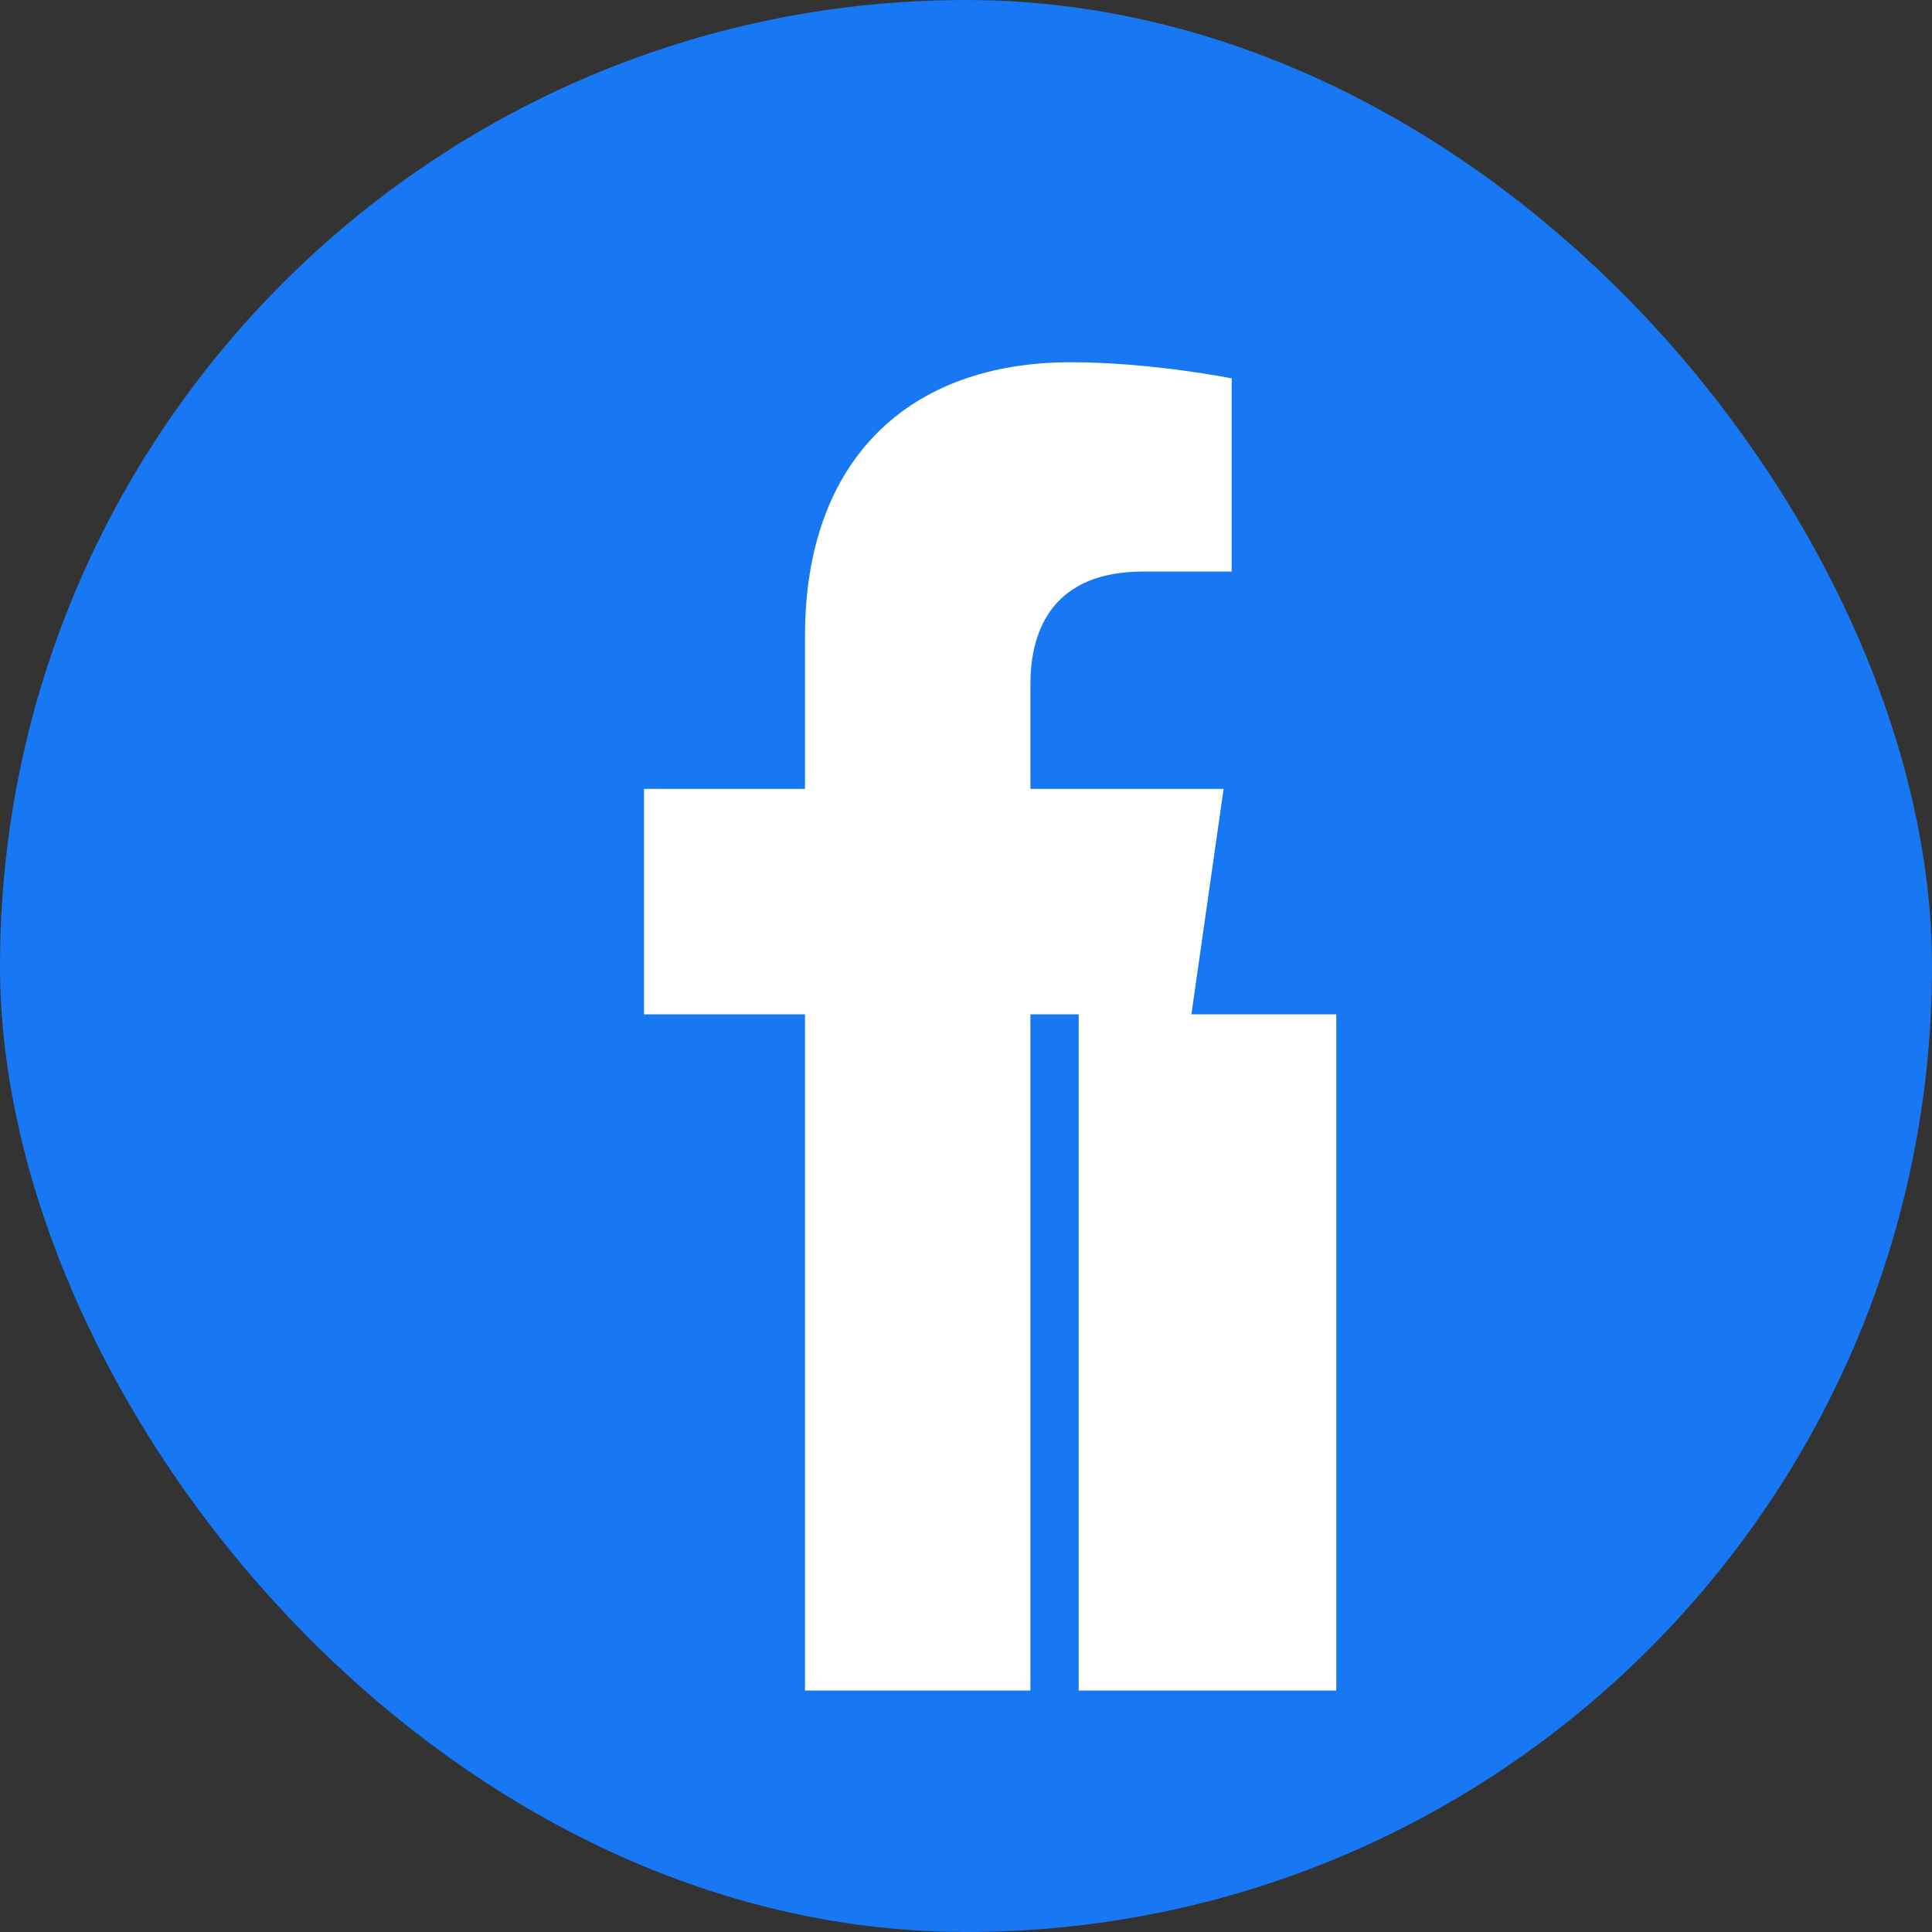
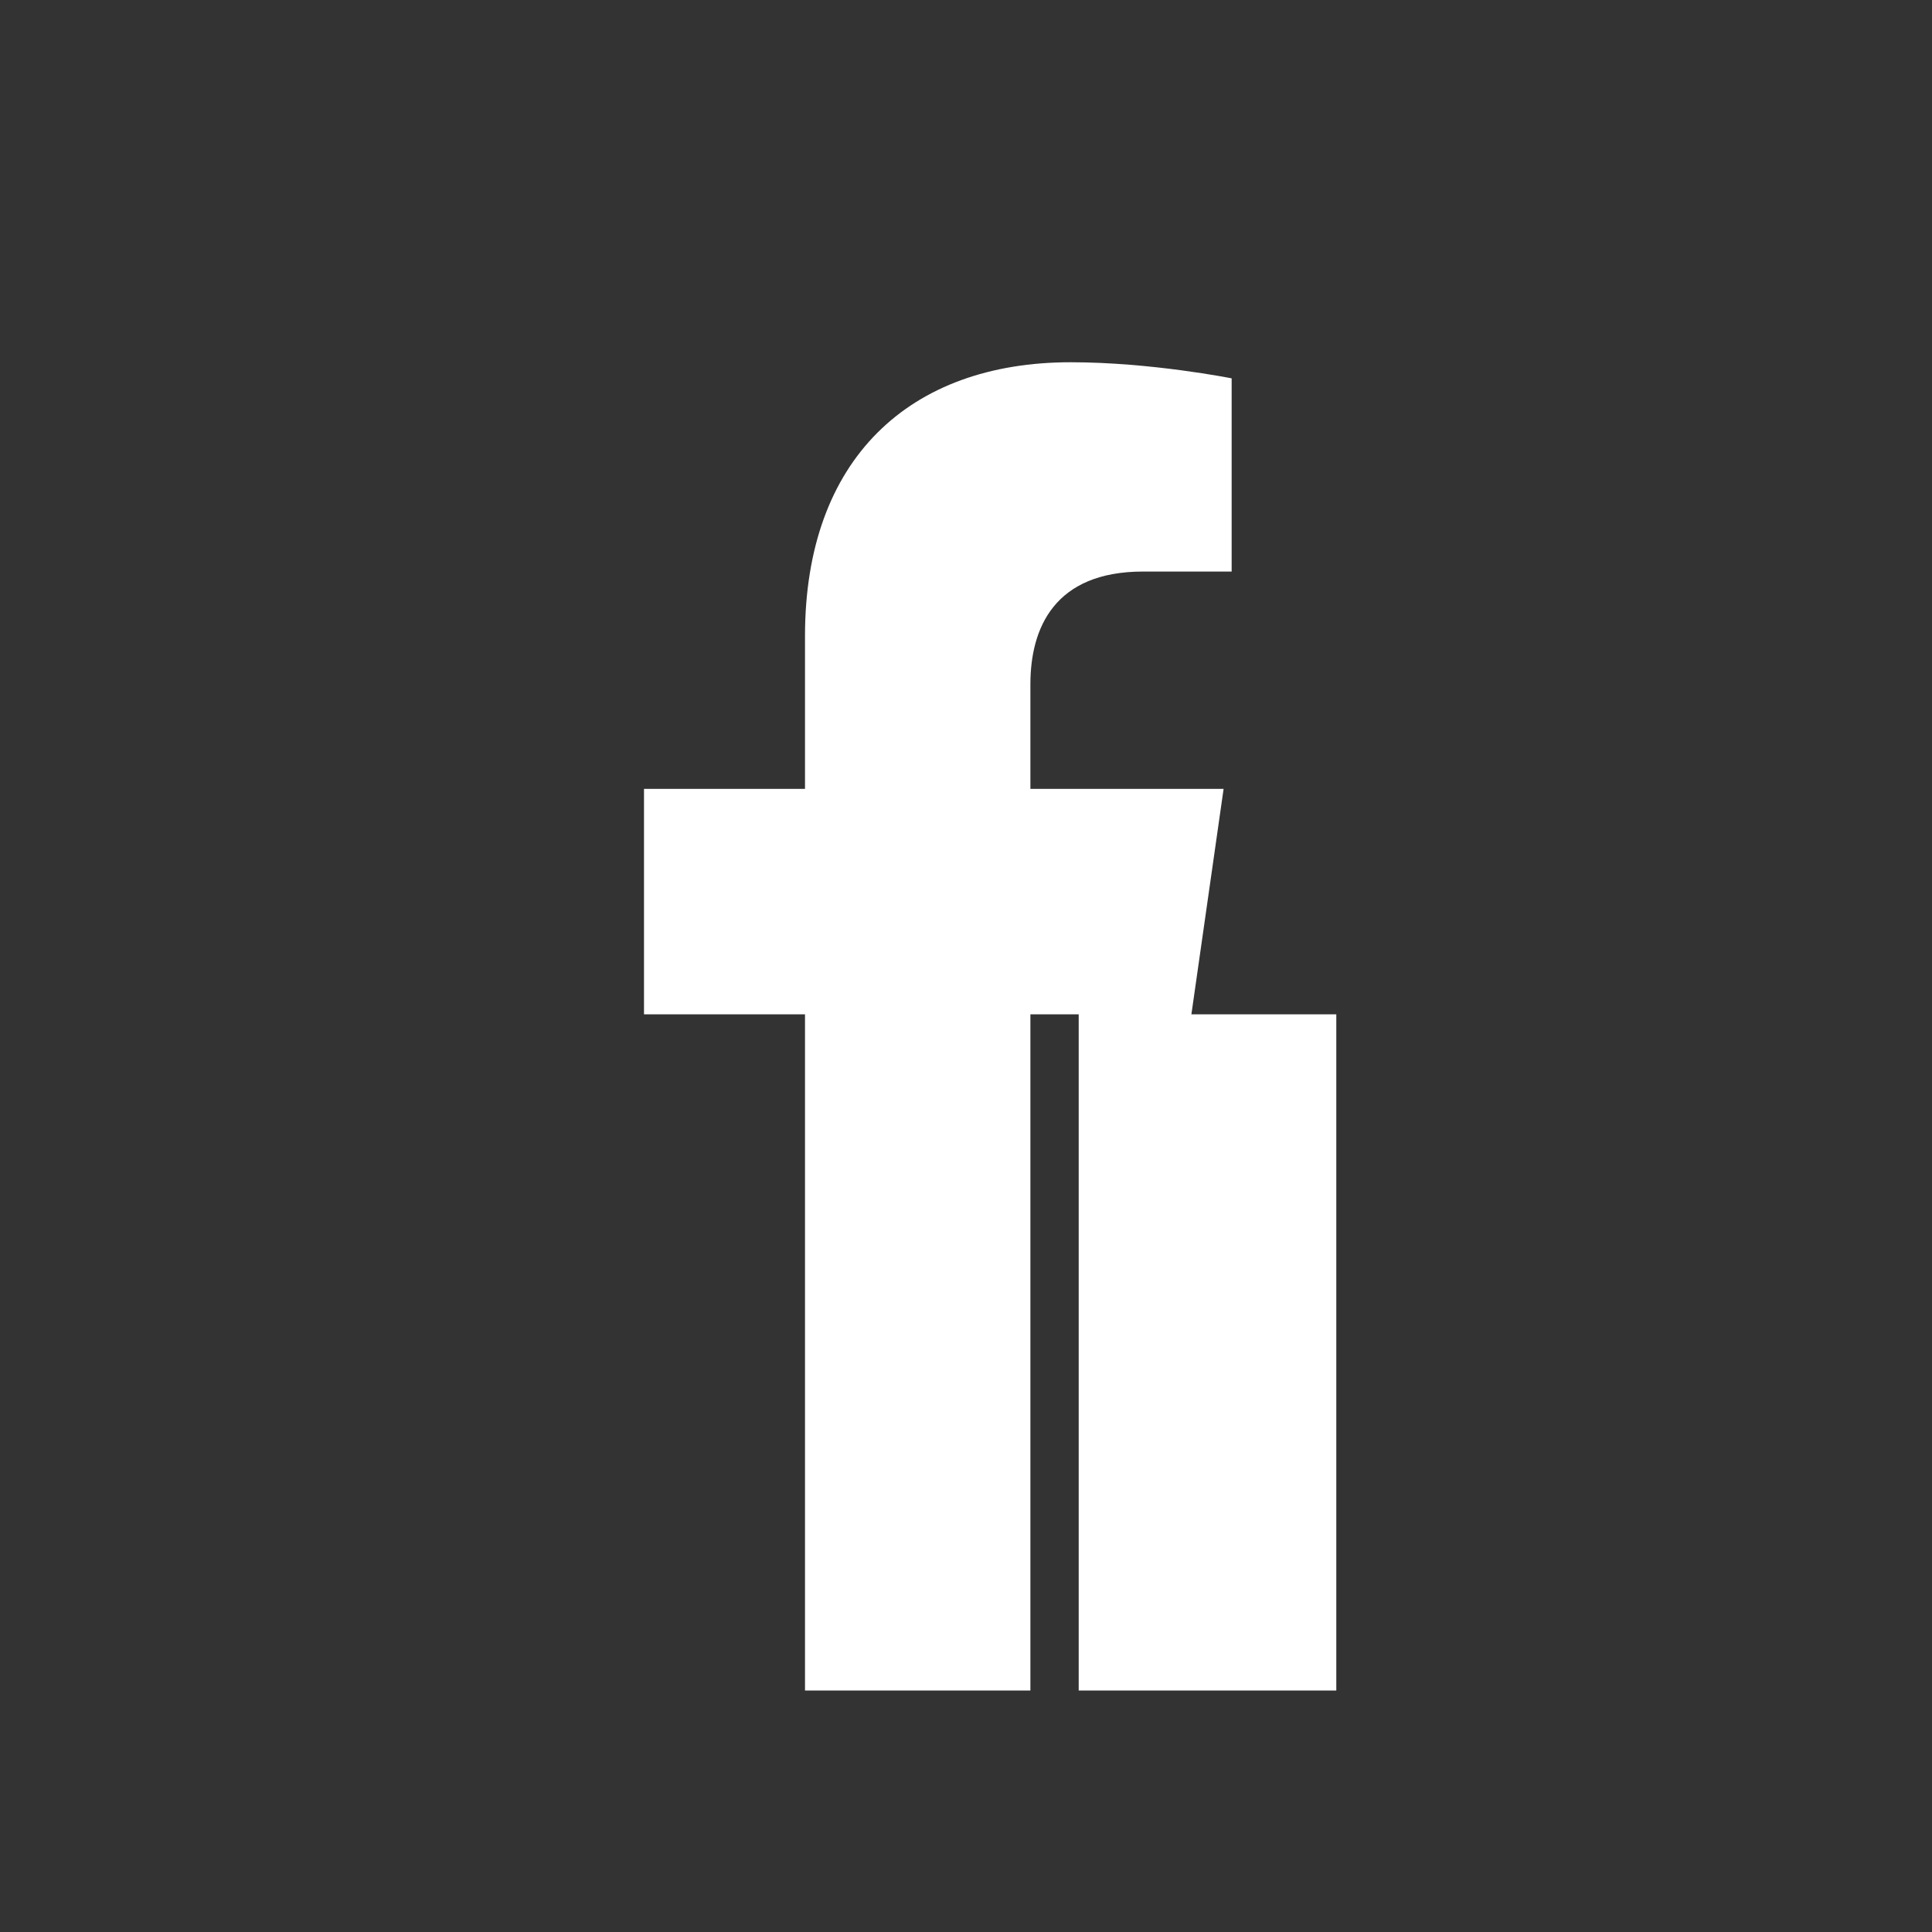
<svg xmlns="http://www.w3.org/2000/svg" width="24" height="24" viewBox="0 0 24 24" fill="none">
  <rect x="0" y="0" width="24" height="24" fill="#333333" stroke="none" />
-   <rect width="24" height="24" rx="12" fill="#1877f2" />
  <path d="M16.6 12.6H13.4V21H10V12.6H8V9.8H10V7.9C10 5.7 11.3 4.5 13.3 4.5C14.3 4.5 15.3 4.7 15.3 4.7V7.1H14.2C13.1 7.1 12.8 7.8 12.8 8.5V9.8H15.2L14.8 12.6H12.8V21H16.6V12.6Z" fill="white" />
</svg>